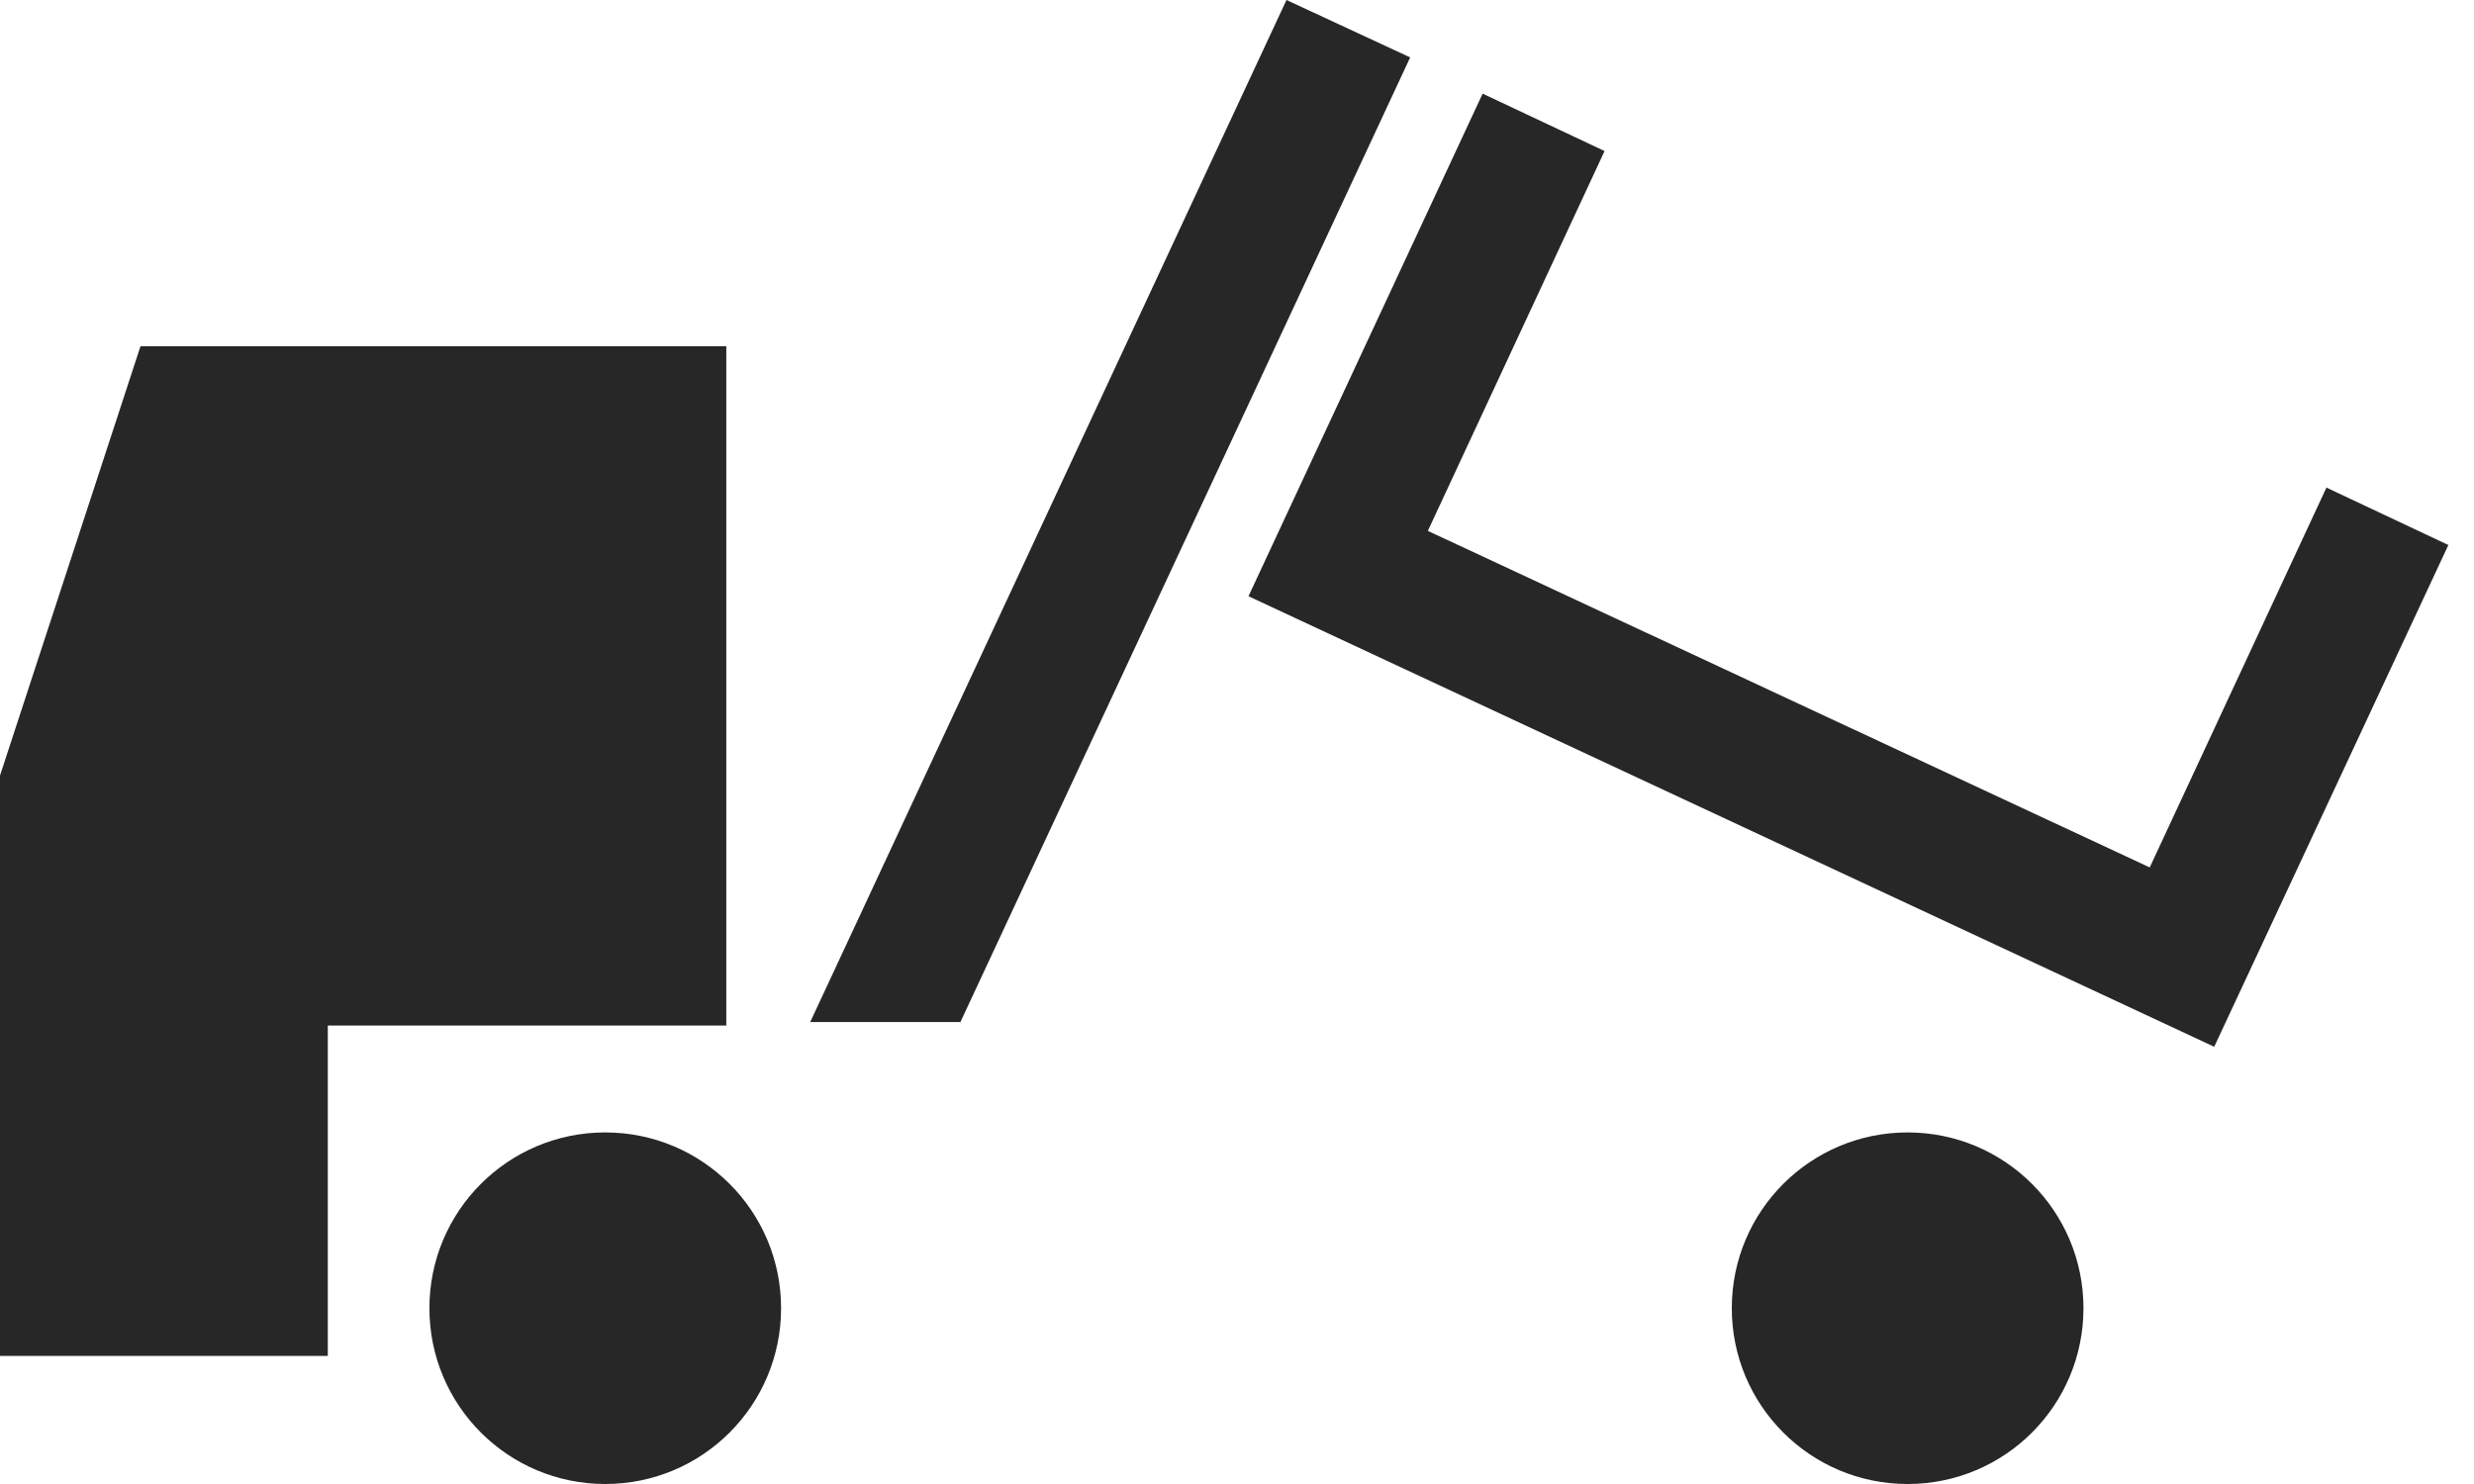
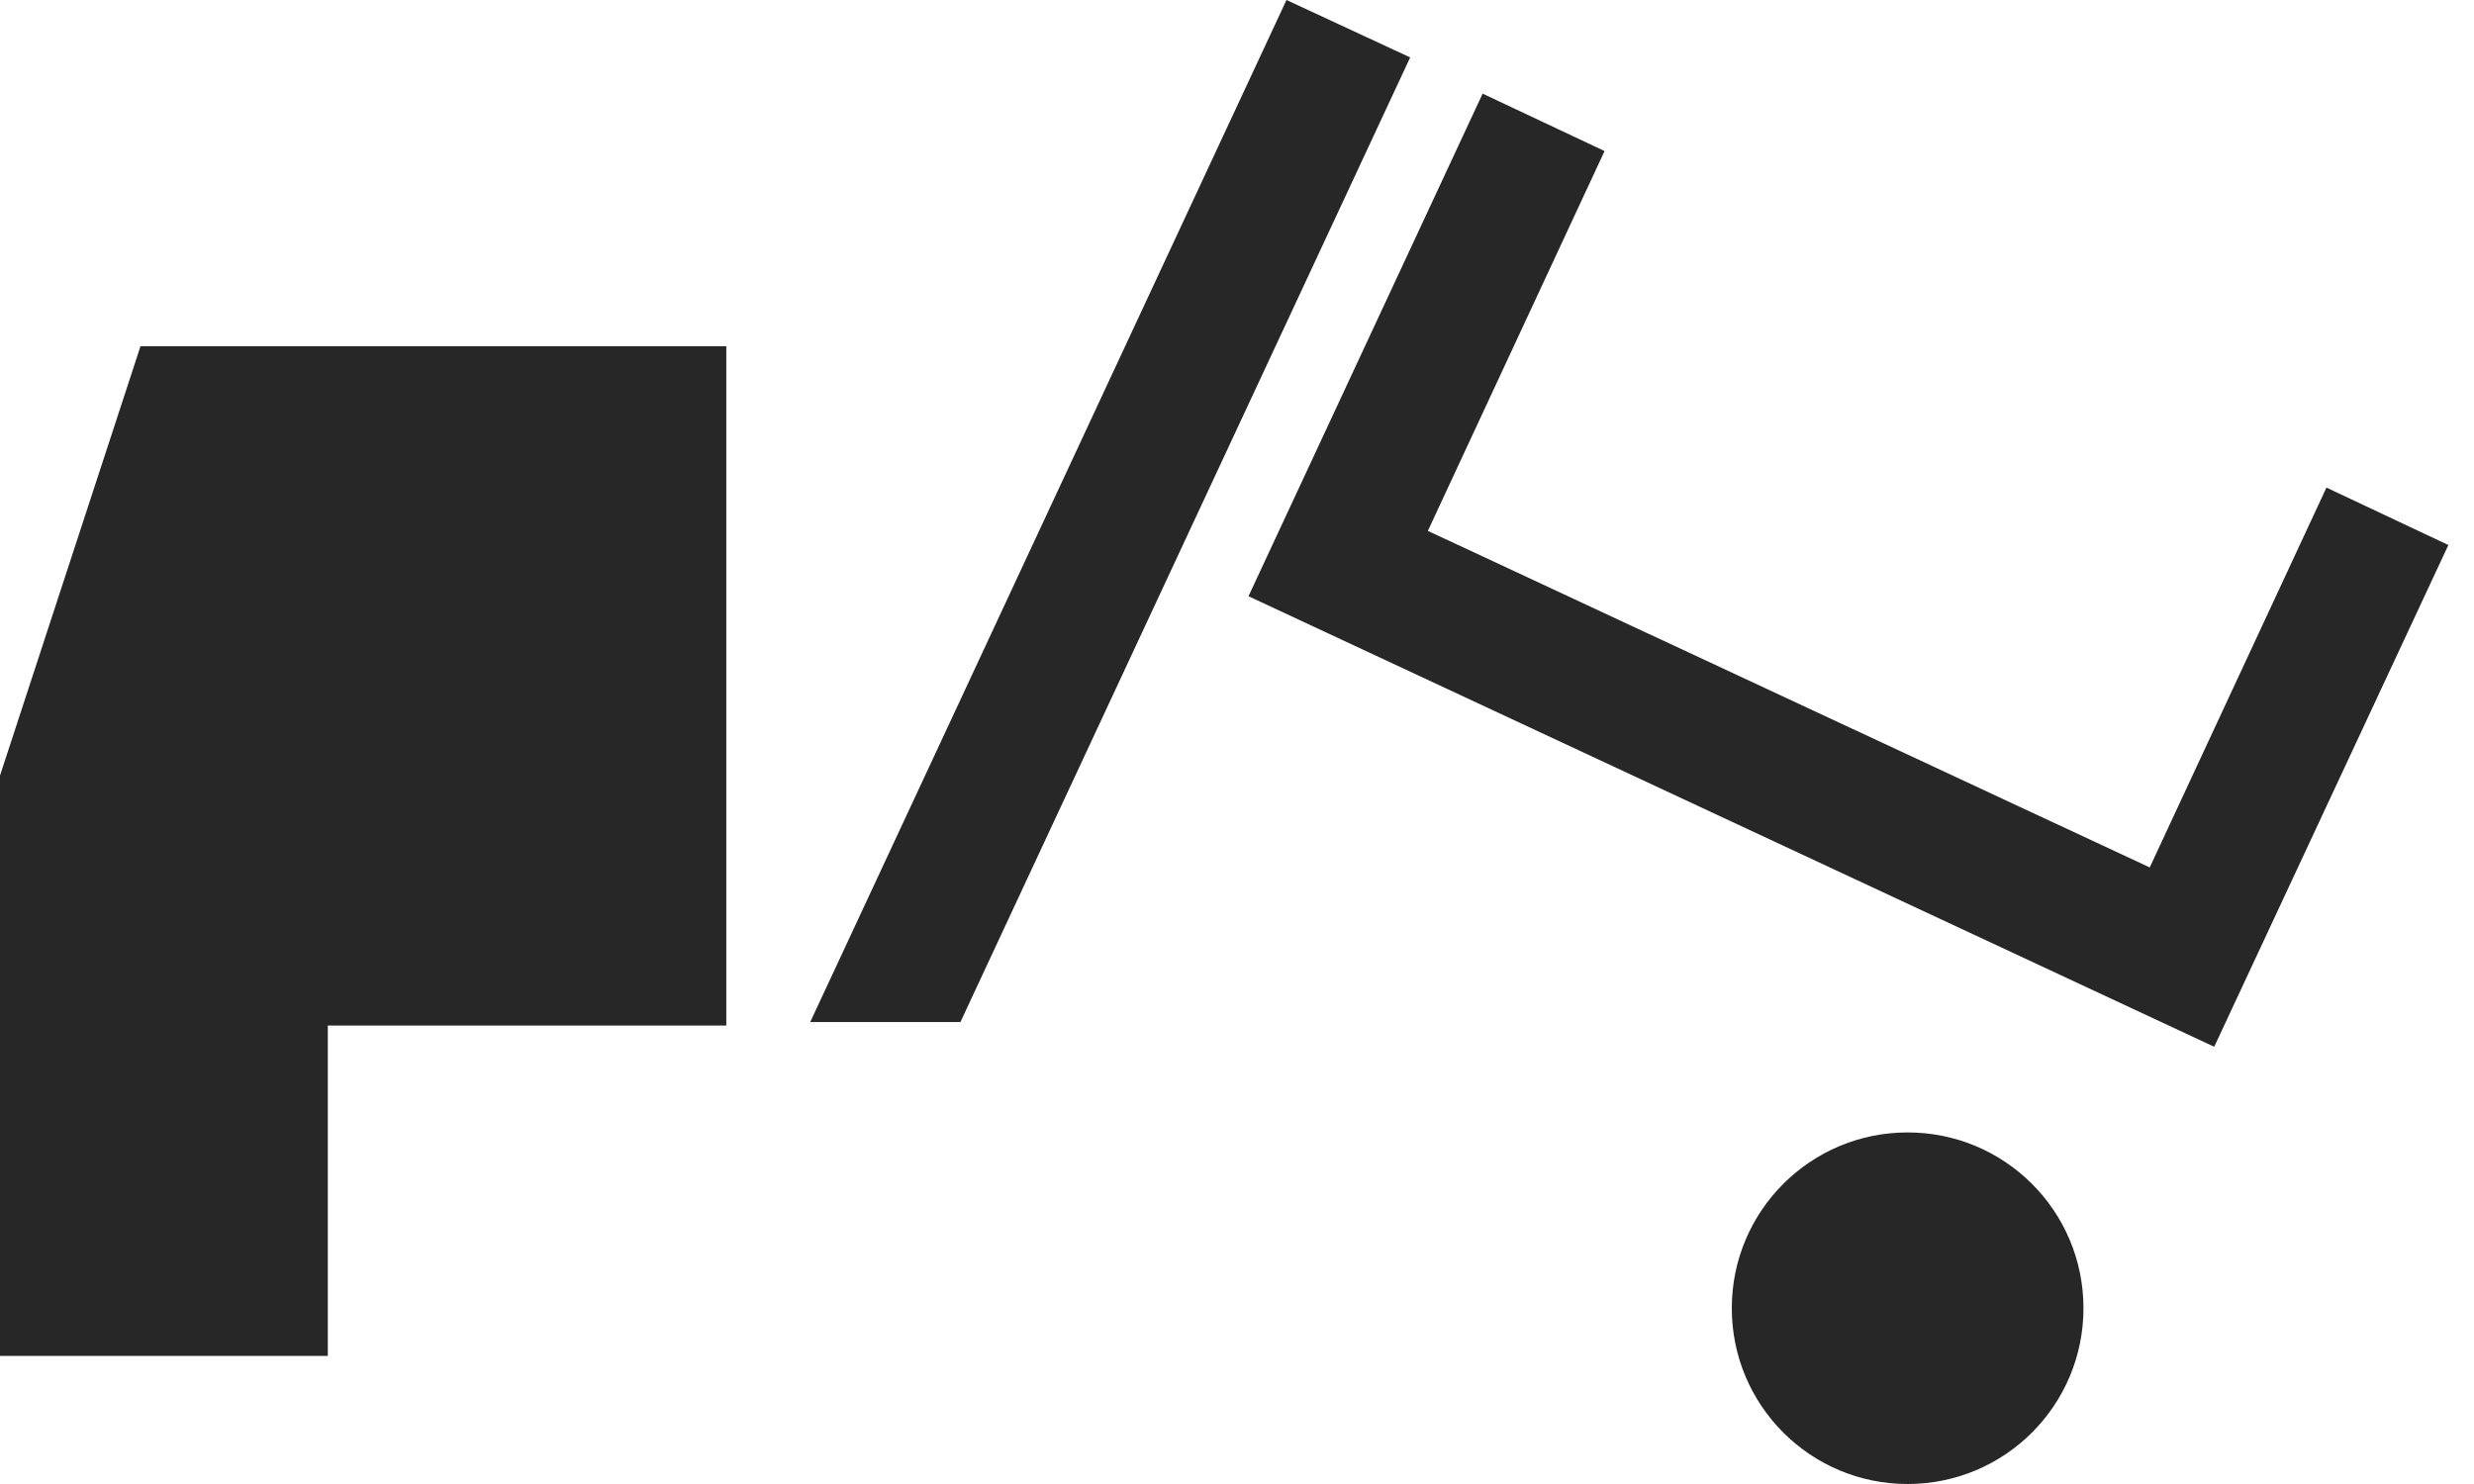
<svg xmlns="http://www.w3.org/2000/svg" version="1.1" id="Ebene_1" x="0px" y="0px" viewBox="0 0 280 168" style="enable-background:new 0 0 280 168;" xml:space="preserve">
  <style type="text/css">
	.st0{fill:#272727;}
</style>
  <polygon class="st0" points="15.9,39.2 0,87.8 0,153.5 37.1,153.5 37.1,116.1 82.2,116.1 82.2,39.2 " />
  <polygon class="st0" points="263.3,55.2 243.3,98.2 161.6,60.1 181.6,17.1 167.8,10.6 141.3,67.5 250.6,118.5 277.1,61.7 " />
  <polygon class="st0" points="145.6,0 91.7,115.7 108.7,115.7 159.6,6.5 " />
  <path class="st0" d="M215.9,168c11,0,19.9-8.9,19.9-19.9s-8.9-19.9-19.9-19.9c-11,0-19.9,8.9-19.9,19.9S204.9,168,215.9,168" />
-   <path class="st0" d="M68.5,168c11,0,19.9-8.9,19.9-19.9s-8.9-19.9-19.9-19.9s-19.9,8.9-19.9,19.9S57.5,168,68.5,168" />
</svg>